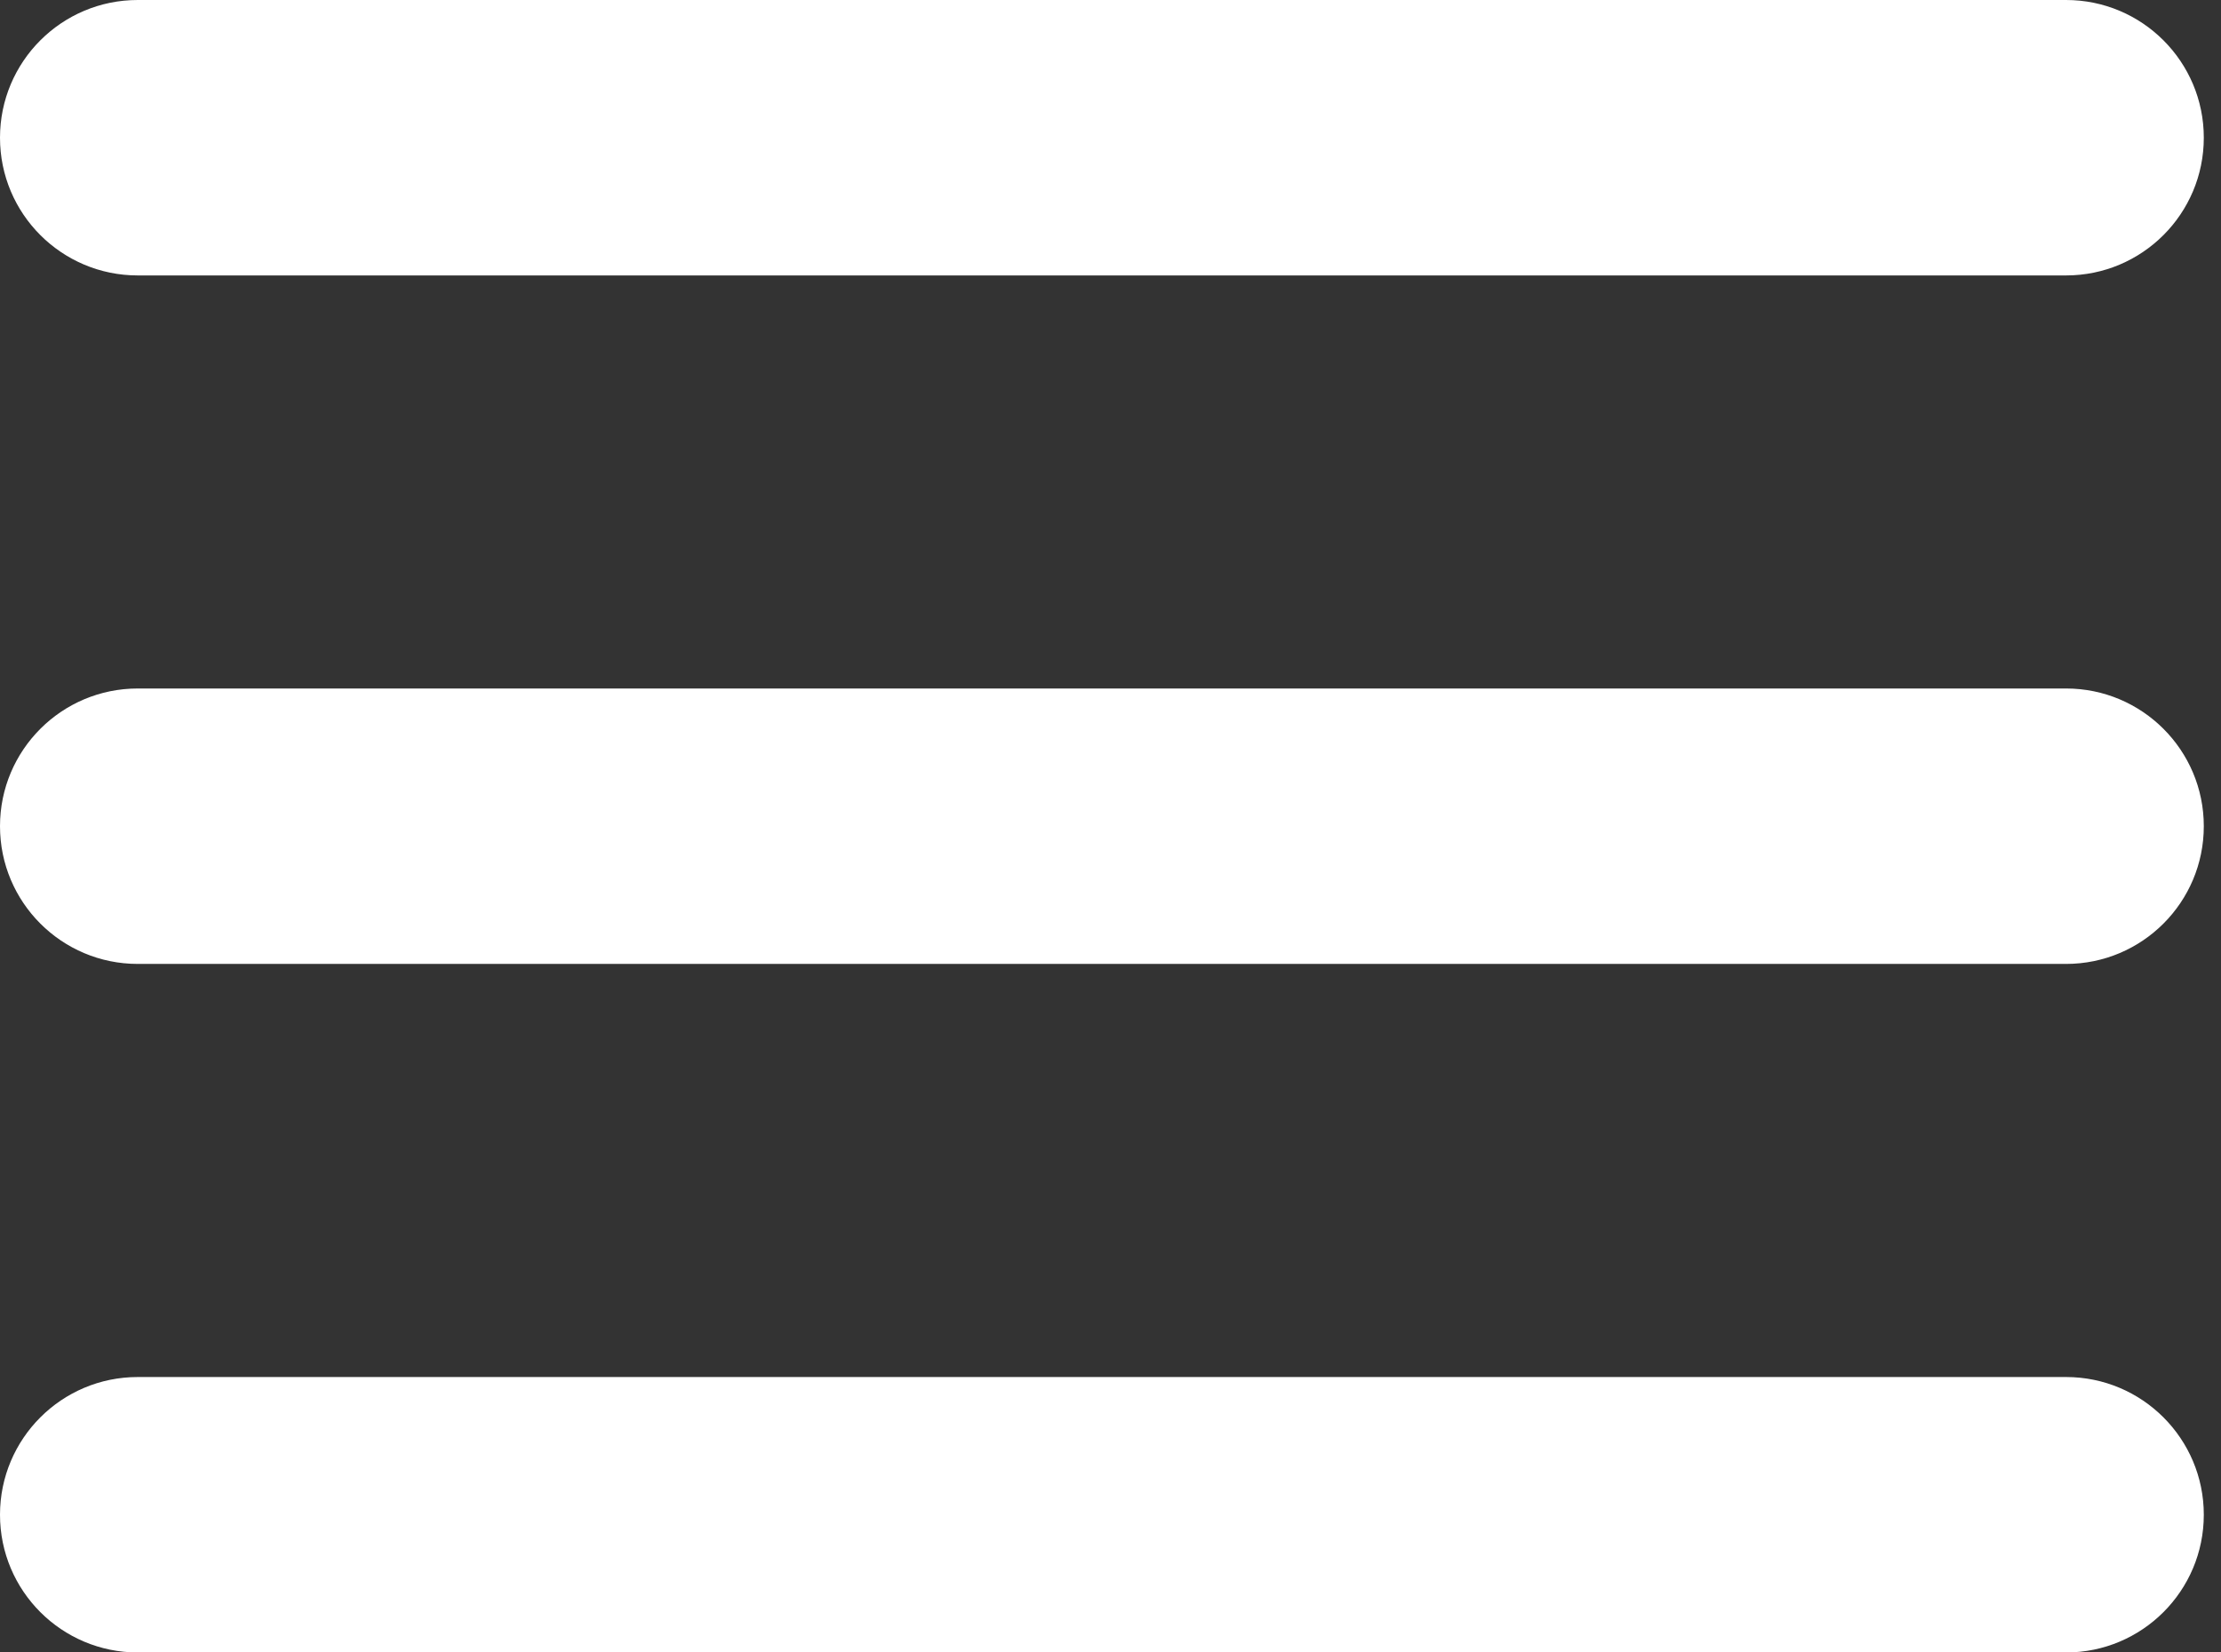
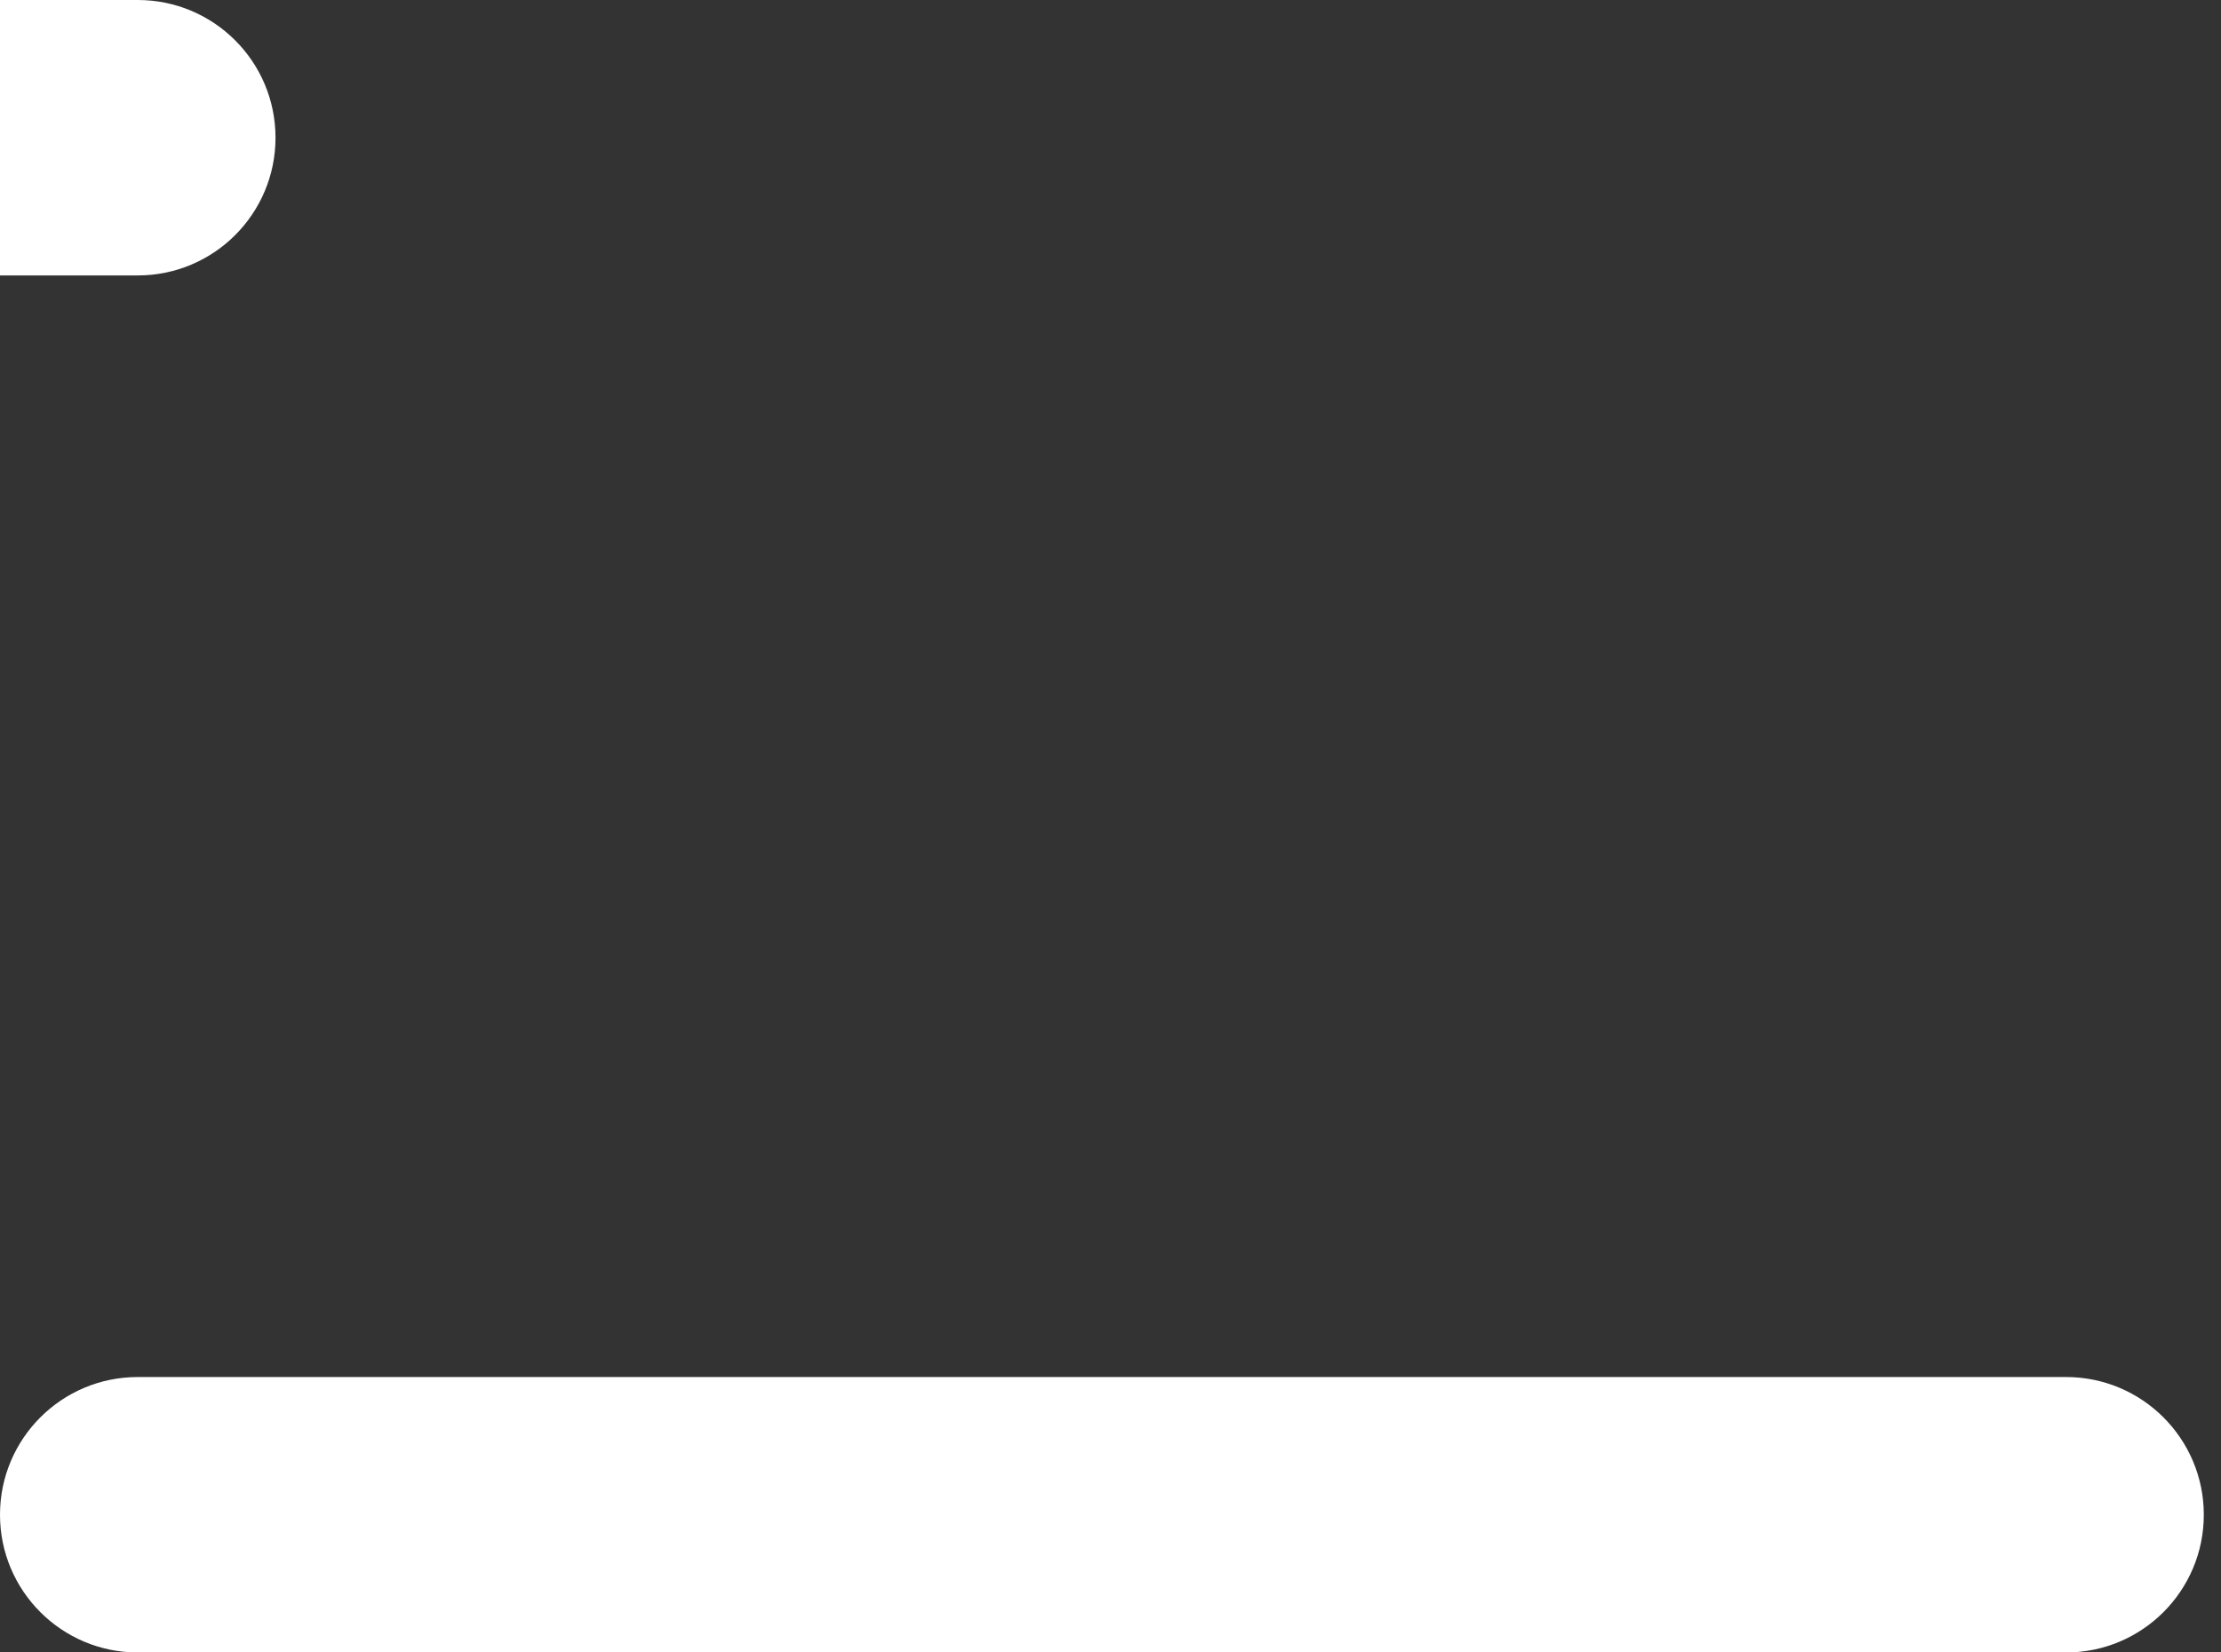
<svg xmlns="http://www.w3.org/2000/svg" xmlns:xlink="http://www.w3.org/1999/xlink" id="svg-fancy_icon-213-182" width="43" height="32">
  <rect width="100%" height="100%" fill="#333333" stroke="none" />
  <defs>
    <symbol id="1icon-hamburger" viewBox="0 0 43 32">
      <title>hamburger</title>
-       <path fill="#fff" style="fill: #fff" d="M2.667 13.333h37.333c1.473 0 2.667 1.194 2.667 2.667s-1.194 2.667-2.667 2.667h-37.333c-1.473 0-2.667-1.194-2.667-2.667s1.194-2.667 2.667-2.667z" />
-       <path fill="#fff" style="fill: #fff" d="M2.667 0h37.333c1.473 0 2.667 1.194 2.667 2.667s-1.194 2.667-2.667 2.667h-37.333c-1.473 0-2.667-1.194-2.667-2.667s1.194-2.667 2.667-2.667z" />
+       <path fill="#fff" style="fill: #fff" d="M2.667 0c1.473 0 2.667 1.194 2.667 2.667s-1.194 2.667-2.667 2.667h-37.333c-1.473 0-2.667-1.194-2.667-2.667s1.194-2.667 2.667-2.667z" />
      <path fill="#fff" style="fill: #fff" d="M2.667 26.667h37.333c1.473 0 2.667 1.194 2.667 2.667s-1.194 2.667-2.667 2.667h-37.333c-1.473 0-2.667-1.194-2.667-2.667s1.194-2.667 2.667-2.667z" />
    </symbol>
  </defs>
  <use xlink:href="#1icon-hamburger" fill="#FFFFFF" />
</svg>